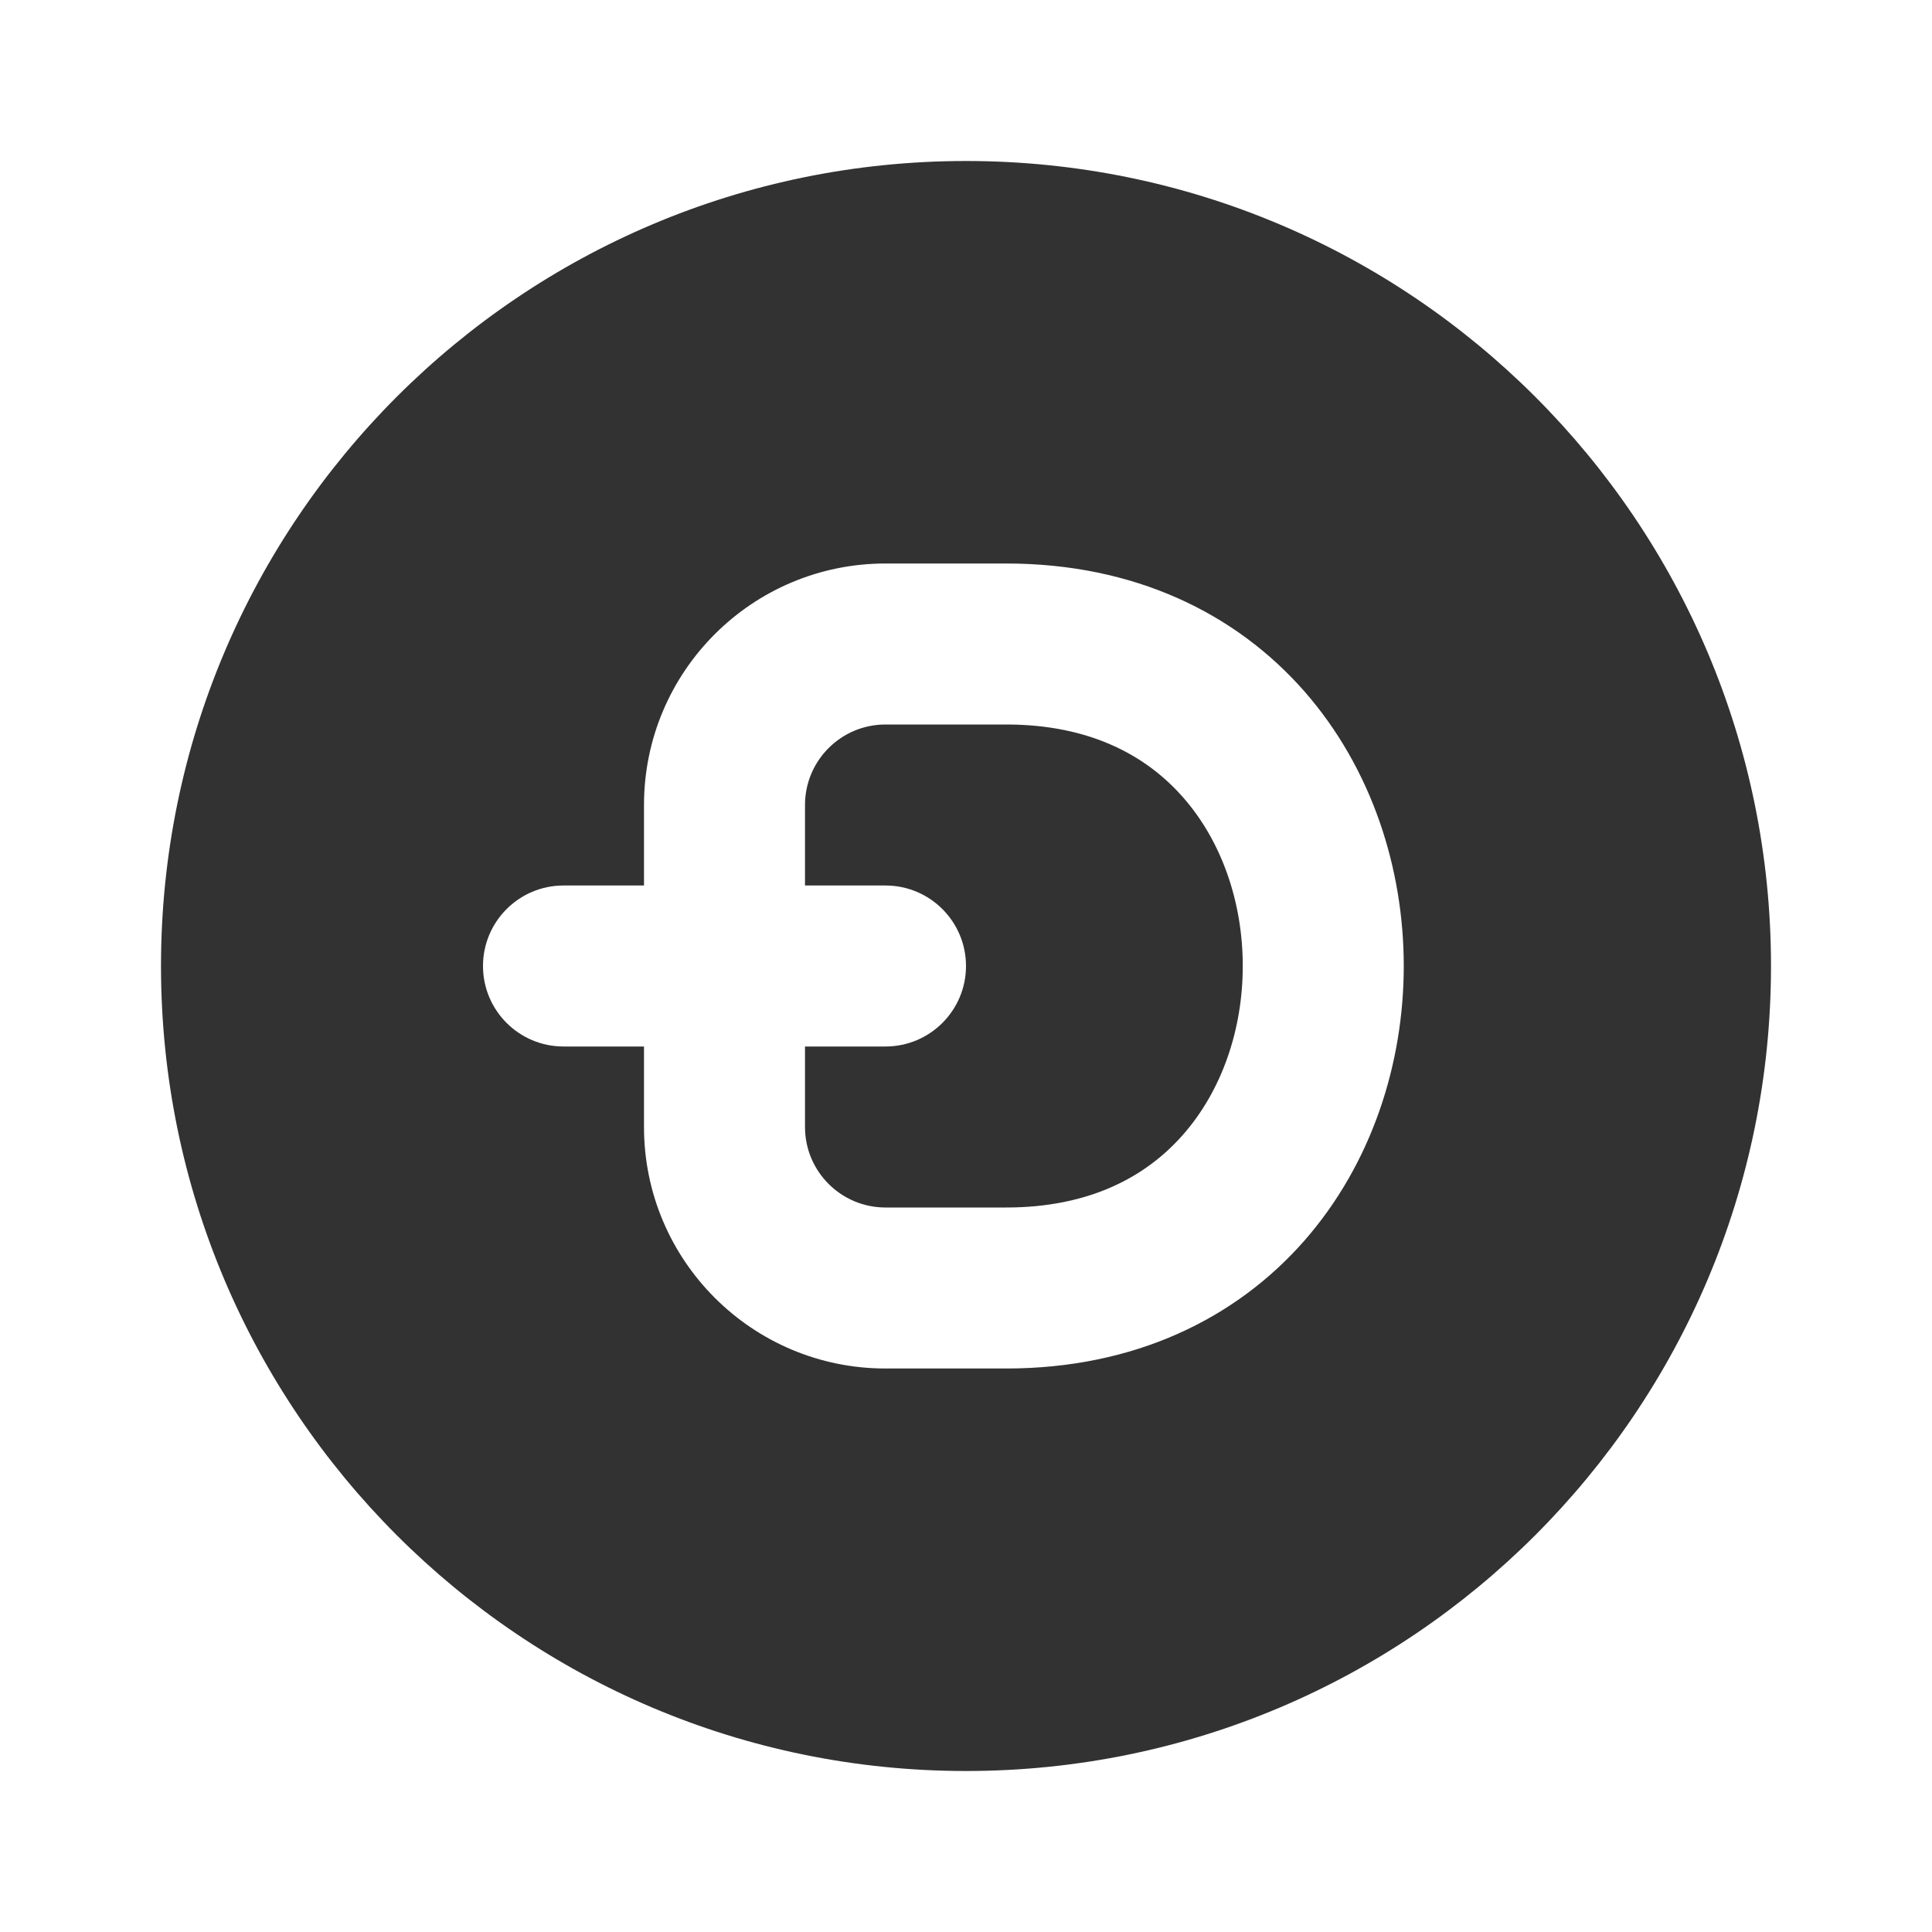
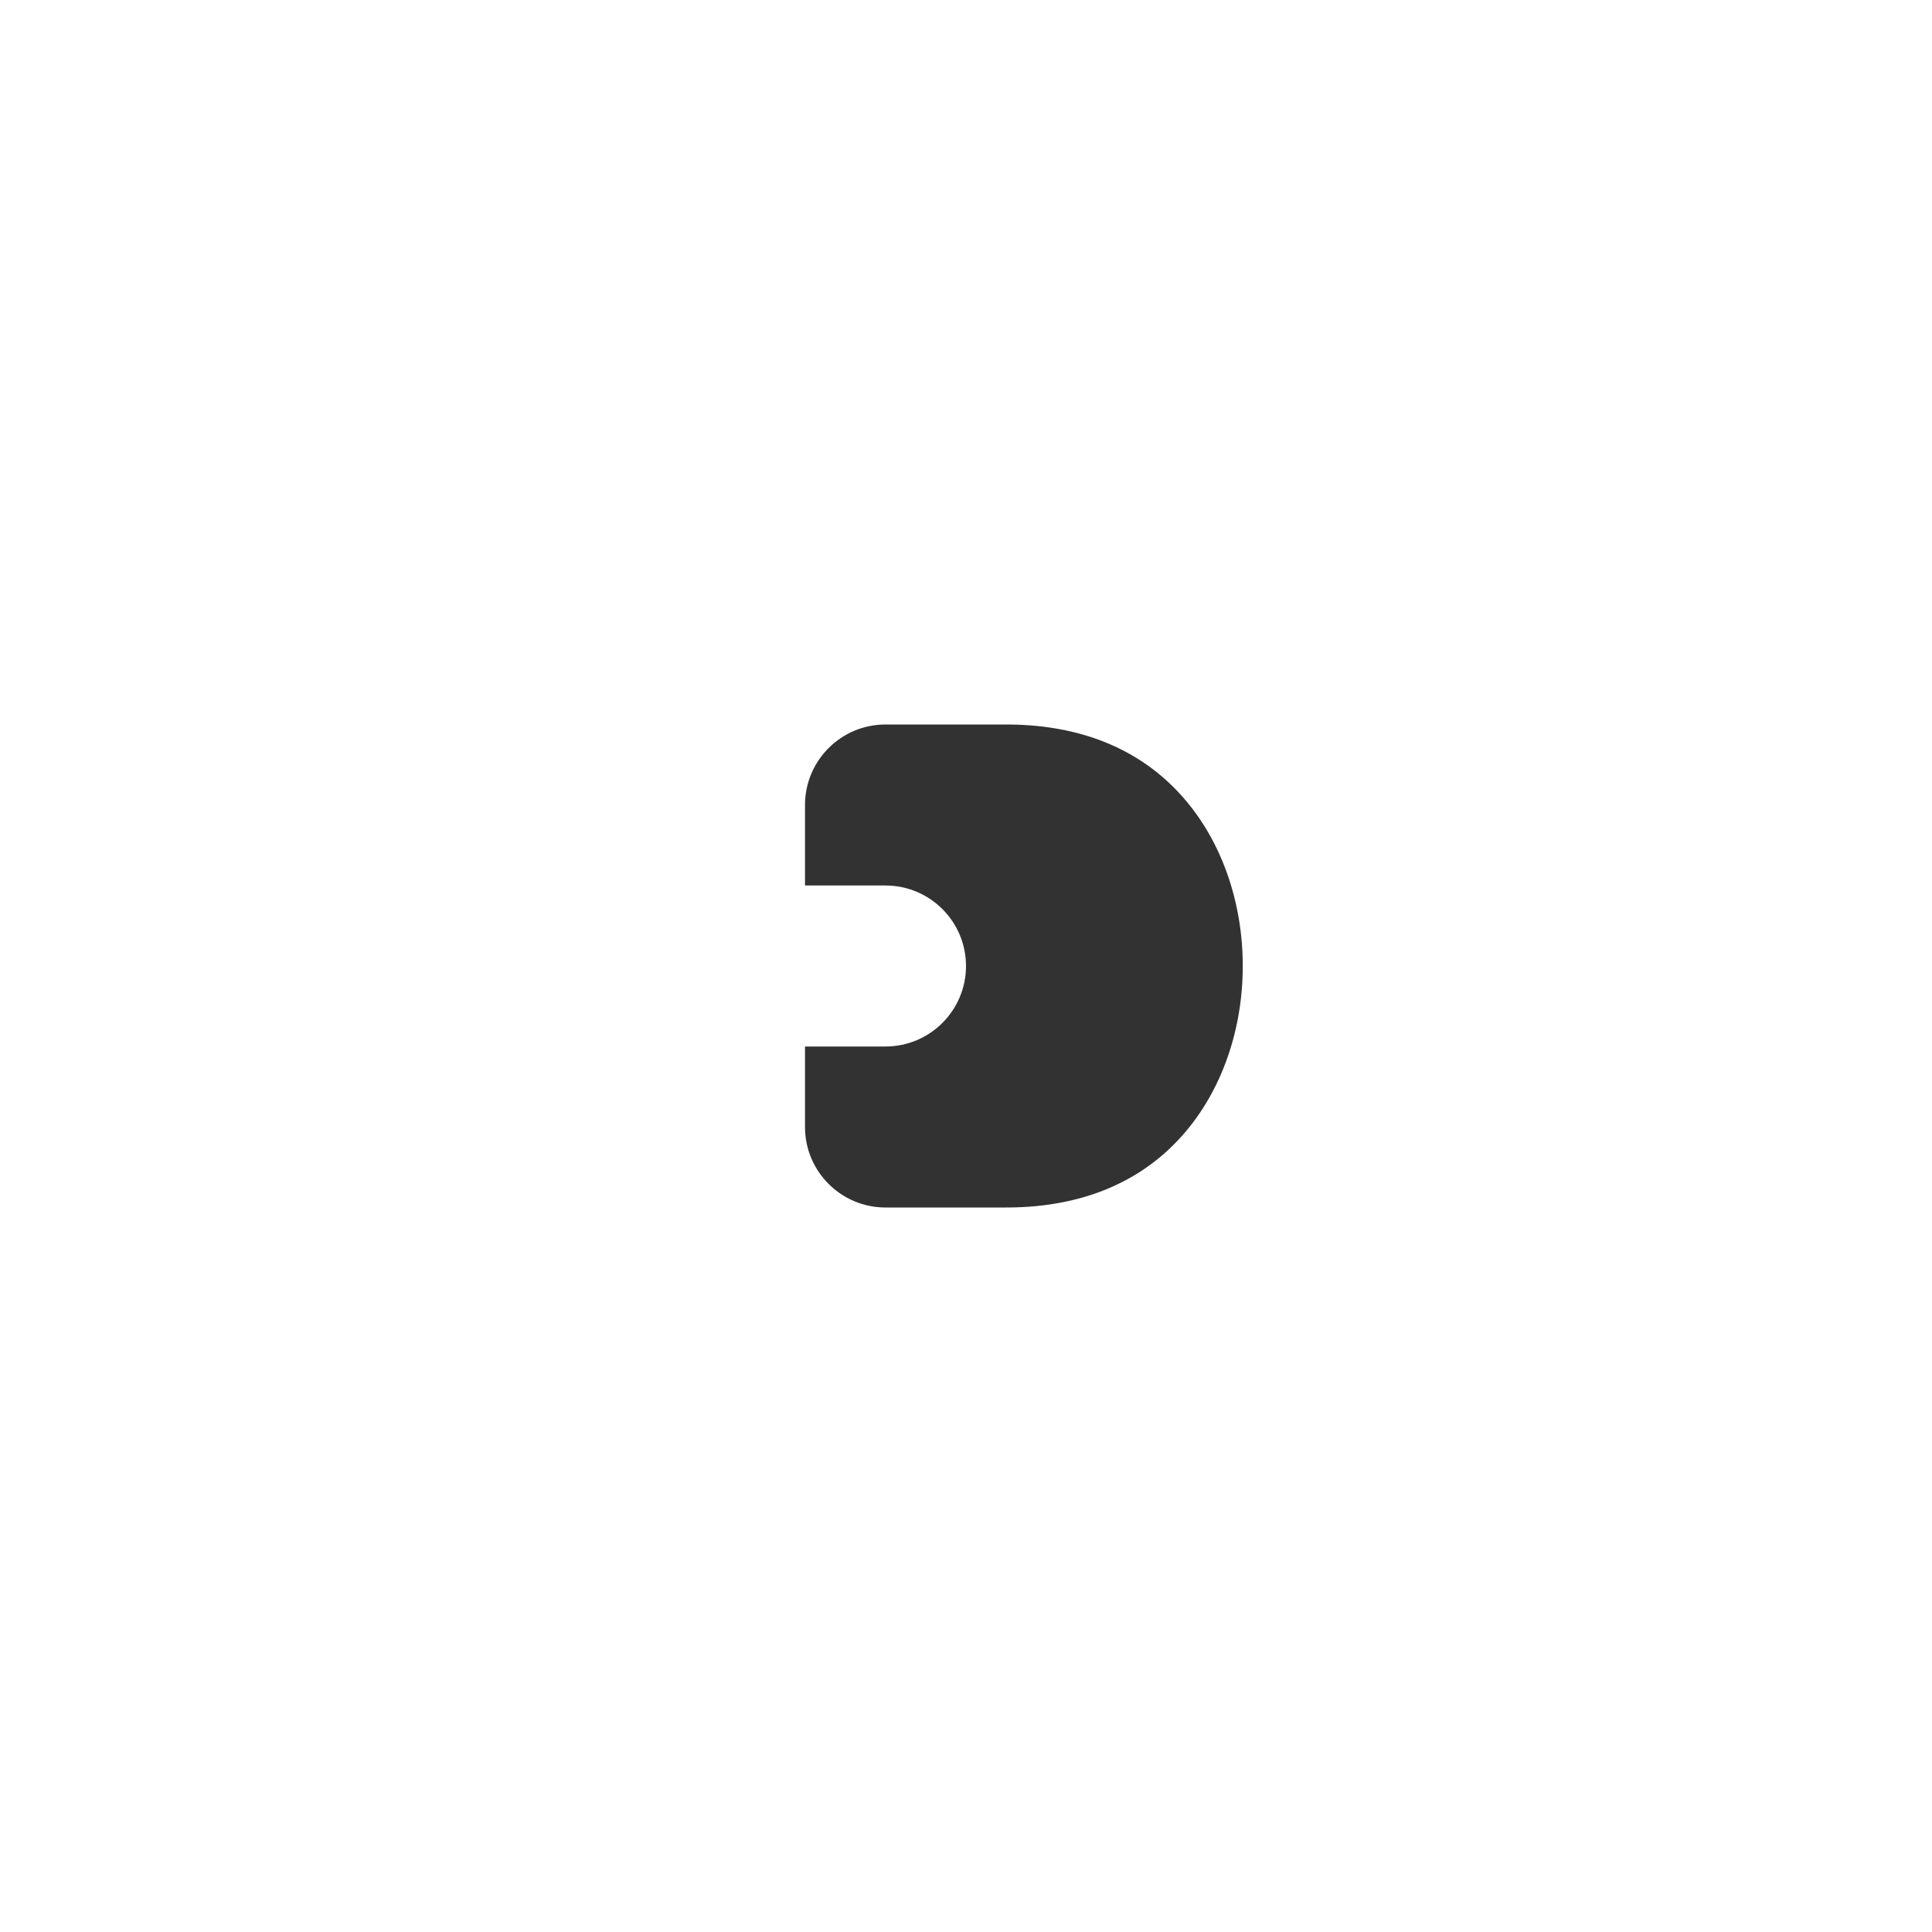
<svg xmlns="http://www.w3.org/2000/svg" width="800px" height="800px" viewBox="0 0 24 24" fill="none">
  <rect width="24" height="24" fill="white" />
-   <path fill-rule="evenodd" clip-rule="evenodd" d="M11 7C9.343 7 8 8.343 8 10V11H7C6.448 11 6 11.448 6 12C6 12.552 6.448 13 7 13H8V14C8 15.657 9.343 17 11 17H12.5C14.089 17 15.352 16.384 16.206 15.409C17.042 14.453 17.438 13.209 17.438 12C17.438 10.791 17.042 9.547 16.206 8.591C15.352 7.616 14.089 7 12.5 7H11ZM2 12C2 6.477 6.477 2 12 2C17.523 2 22 6.477 22 12C22 17.523 17.523 22 12 22C6.477 22 2 17.523 2 12Z" fill="#323232" />
  <path fill-rule="evenodd" clip-rule="evenodd" d="M10 13V14C10 14.552 10.448 15 11 15H12.5C13.536 15 14.242 14.616 14.7 14.091C15.177 13.547 15.438 12.791 15.438 12C15.438 11.209 15.177 10.453 14.7 9.909C14.242 9.384 13.536 9 12.5 9H11C10.448 9 10 9.448 10 10V11H11C11.552 11 12 11.448 12 12C12 12.552 11.552 13 11 13H10Z" fill="#323232" />
</svg>